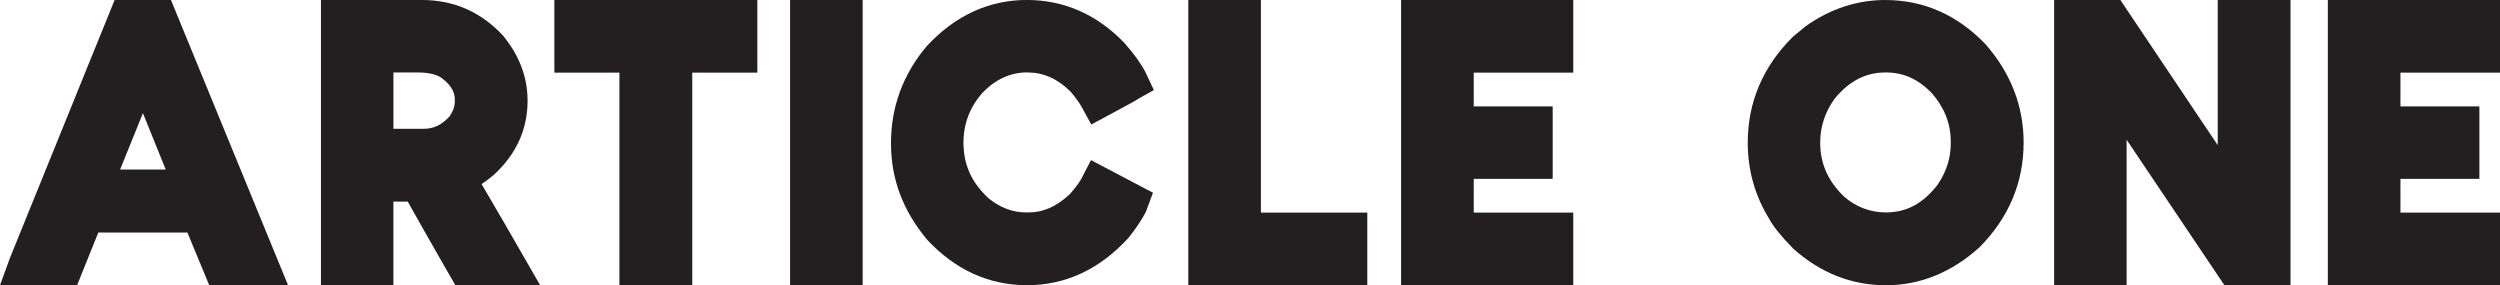
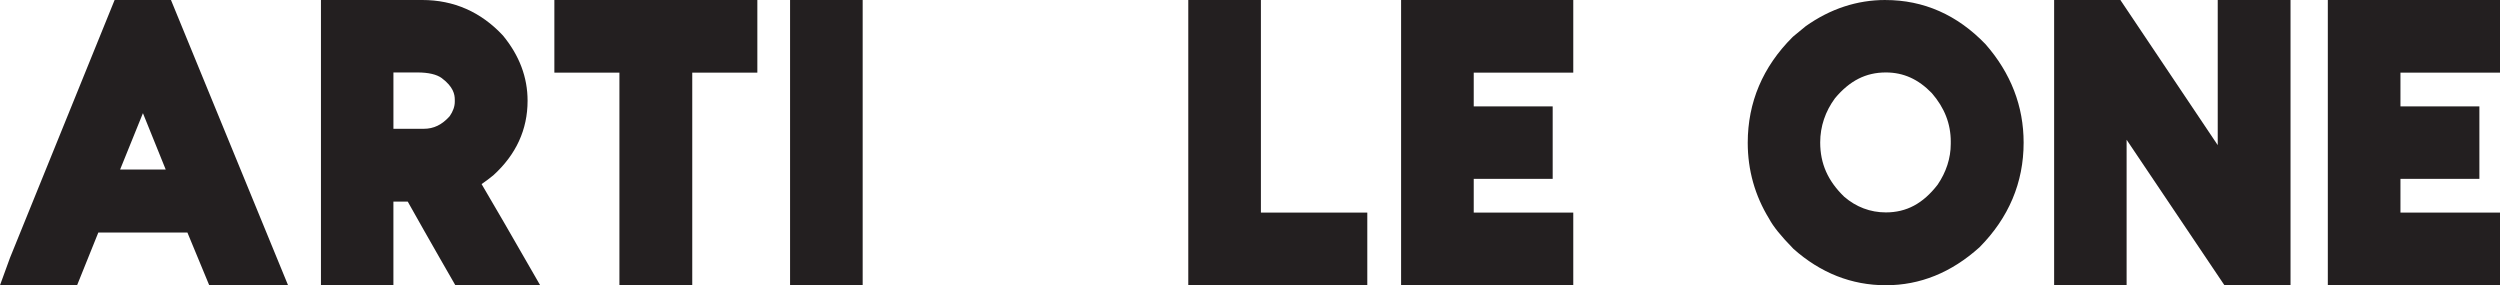
<svg xmlns="http://www.w3.org/2000/svg" id="a" viewBox="0 0 1259 143.65">
  <path d="m57.72,0L5.03,129.84l-5.03,13.81h38.82l10.69-26.54h44.87l10.99,26.54h39.7L86.1,0h-28.39.01Zm25.74,85.37h-22.97c3.01-7.44,7.88-19.44,11.49-28.38l11.47,28.38h.01Z" style="fill:#231f20;" />
  <path d="m242.52,92.71c1.85-1.25,3.81-2.71,5.93-4.44,11.44-10.39,17.24-23.01,17.24-37.52,0-11.8-4.09-22.75-12.4-32.85C242.25,6.03,228.57,0,212.64,0h-51.01v143.65h36.49v-42.12h7.22c4.5,8.07,12.64,22.35,16.31,28.76l7.62,13.27h42.71l-18.23-31.65c-5.27-8.97-8.82-15.07-11.22-19.21h-.01Zm-13.49-42.53v1.09c0,2.35-.89,4.85-2.58,7.26-3.86,4.32-8.01,6.33-13.04,6.33h-15.28v-28.37h12.15c5.47,0,9.69.99,12.21,2.86,5.86,4.38,6.54,8.27,6.54,10.82h0Z" style="fill:#231f20;" />
  <polygon points="279.18 36.58 311.94 36.58 311.94 143.65 348.62 143.65 348.62 36.58 381.4 36.58 381.4 0 279.18 0 279.18 36.58" style="fill:#231f20;" />
  <rect x="397.88" width="36.56" height="143.65" style="fill:#231f20;" />
-   <path d="m517.26,36.49c8.29,0,15.27,3.1,21.96,9.74,2.49,2.97,4.39,5.61,5.51,7.64l4.84,8.84,8.86-4.77c11.2-5.99,14.11-7.64,15.26-8.45l7.41-4.12-4.14-8.79c-2.18-4.31-5.71-9.27-10.7-14.95C552.43,7.26,535.88-.02,517.08-.02s-35.95,7.71-50.29,23.15c-12,14.19-18.09,30.65-18.09,48.93s6.03,33.99,18.16,48.62c14.19,15.23,31.14,22.95,50.4,22.95s36.49-7.92,51.06-23.87c3.55-4.44,6.46-8.77,8.65-12.87l3.68-9.82-31.23-16.44-4.7,9.08c-.63,1.21-2.22,3.84-5.91,8.01-6.65,6.22-13.37,9.24-20.55,9.24h-1.78c-6.55,0-12.91-2.47-18.61-7.07-8.64-8-12.67-16.95-12.67-28.18,0-9.4,3.29-17.89,9.58-25.01,6.62-6.79,14.18-10.24,22.48-10.24v.03Z" style="fill:#231f20;" />
  <polygon points="634.99 0 598.42 0 598.42 143.65 688.57 143.65 688.57 107.06 634.99 107.06 634.99 0" style="fill:#231f20;" />
  <polygon points="705.59 143.65 792.3 143.65 792.3 107.06 742.17 107.06 742.17 90.07 781.93 90.07 781.93 53.58 742.17 53.58 742.17 36.58 792.3 36.58 792.3 0 705.59 0 705.59 143.65" style="fill:#231f20;" />
  <path d="m949.43,0c-14.22,0-27.69,4.43-40.03,13.16l-6.28,5.17-.43.4c-14.95,14.92-22.53,32.81-22.53,53.18,0,13.76,3.62,26.62,10.77,38.25,2.05,3.87,5.85,8.6,12.25,15.16,13.66,12.16,29.31,18.33,46.53,18.33s32.95-6.34,47.15-19.1c14.76-14.89,22.24-32.62,22.24-52.71,0-18.34-6.39-34.95-19.2-49.59C985.69,7.49,968.81.01,949.45.01h-.02Zm32.97,71.39v1.1c0,7.19-2.31,14.21-6.63,20.55-7.37,9.5-15.65,13.93-26.07,13.93-7.84,0-14.99-2.74-20.98-7.91-8.24-7.98-12.07-16.67-12.07-27.33,0-8.08,2.59-15.67,7.47-22.28,7.42-8.84,15.54-12.96,25.58-12.96,8.9,0,16.34,3.38,23.15,10.39,6.43,7.42,9.56,15.44,9.56,24.51h-.01Z" style="fill:#231f20;" />
  <polygon points="1116.85 73.09 1067.82 0 1034.46 0 1034.46 143.65 1070.96 143.65 1070.96 70.38 1120.23 143.65 1153.51 143.65 1153.51 0 1116.85 0 1116.85 73.09" style="fill:#231f20;" />
  <polygon points="1259 36.58 1259 0 1172.29 0 1172.29 143.65 1259 143.65 1259 107.06 1208.87 107.06 1208.87 90.07 1248.62 90.07 1248.62 53.58 1208.87 53.58 1208.87 36.58 1259 36.58" style="fill:#231f20;" />
</svg>